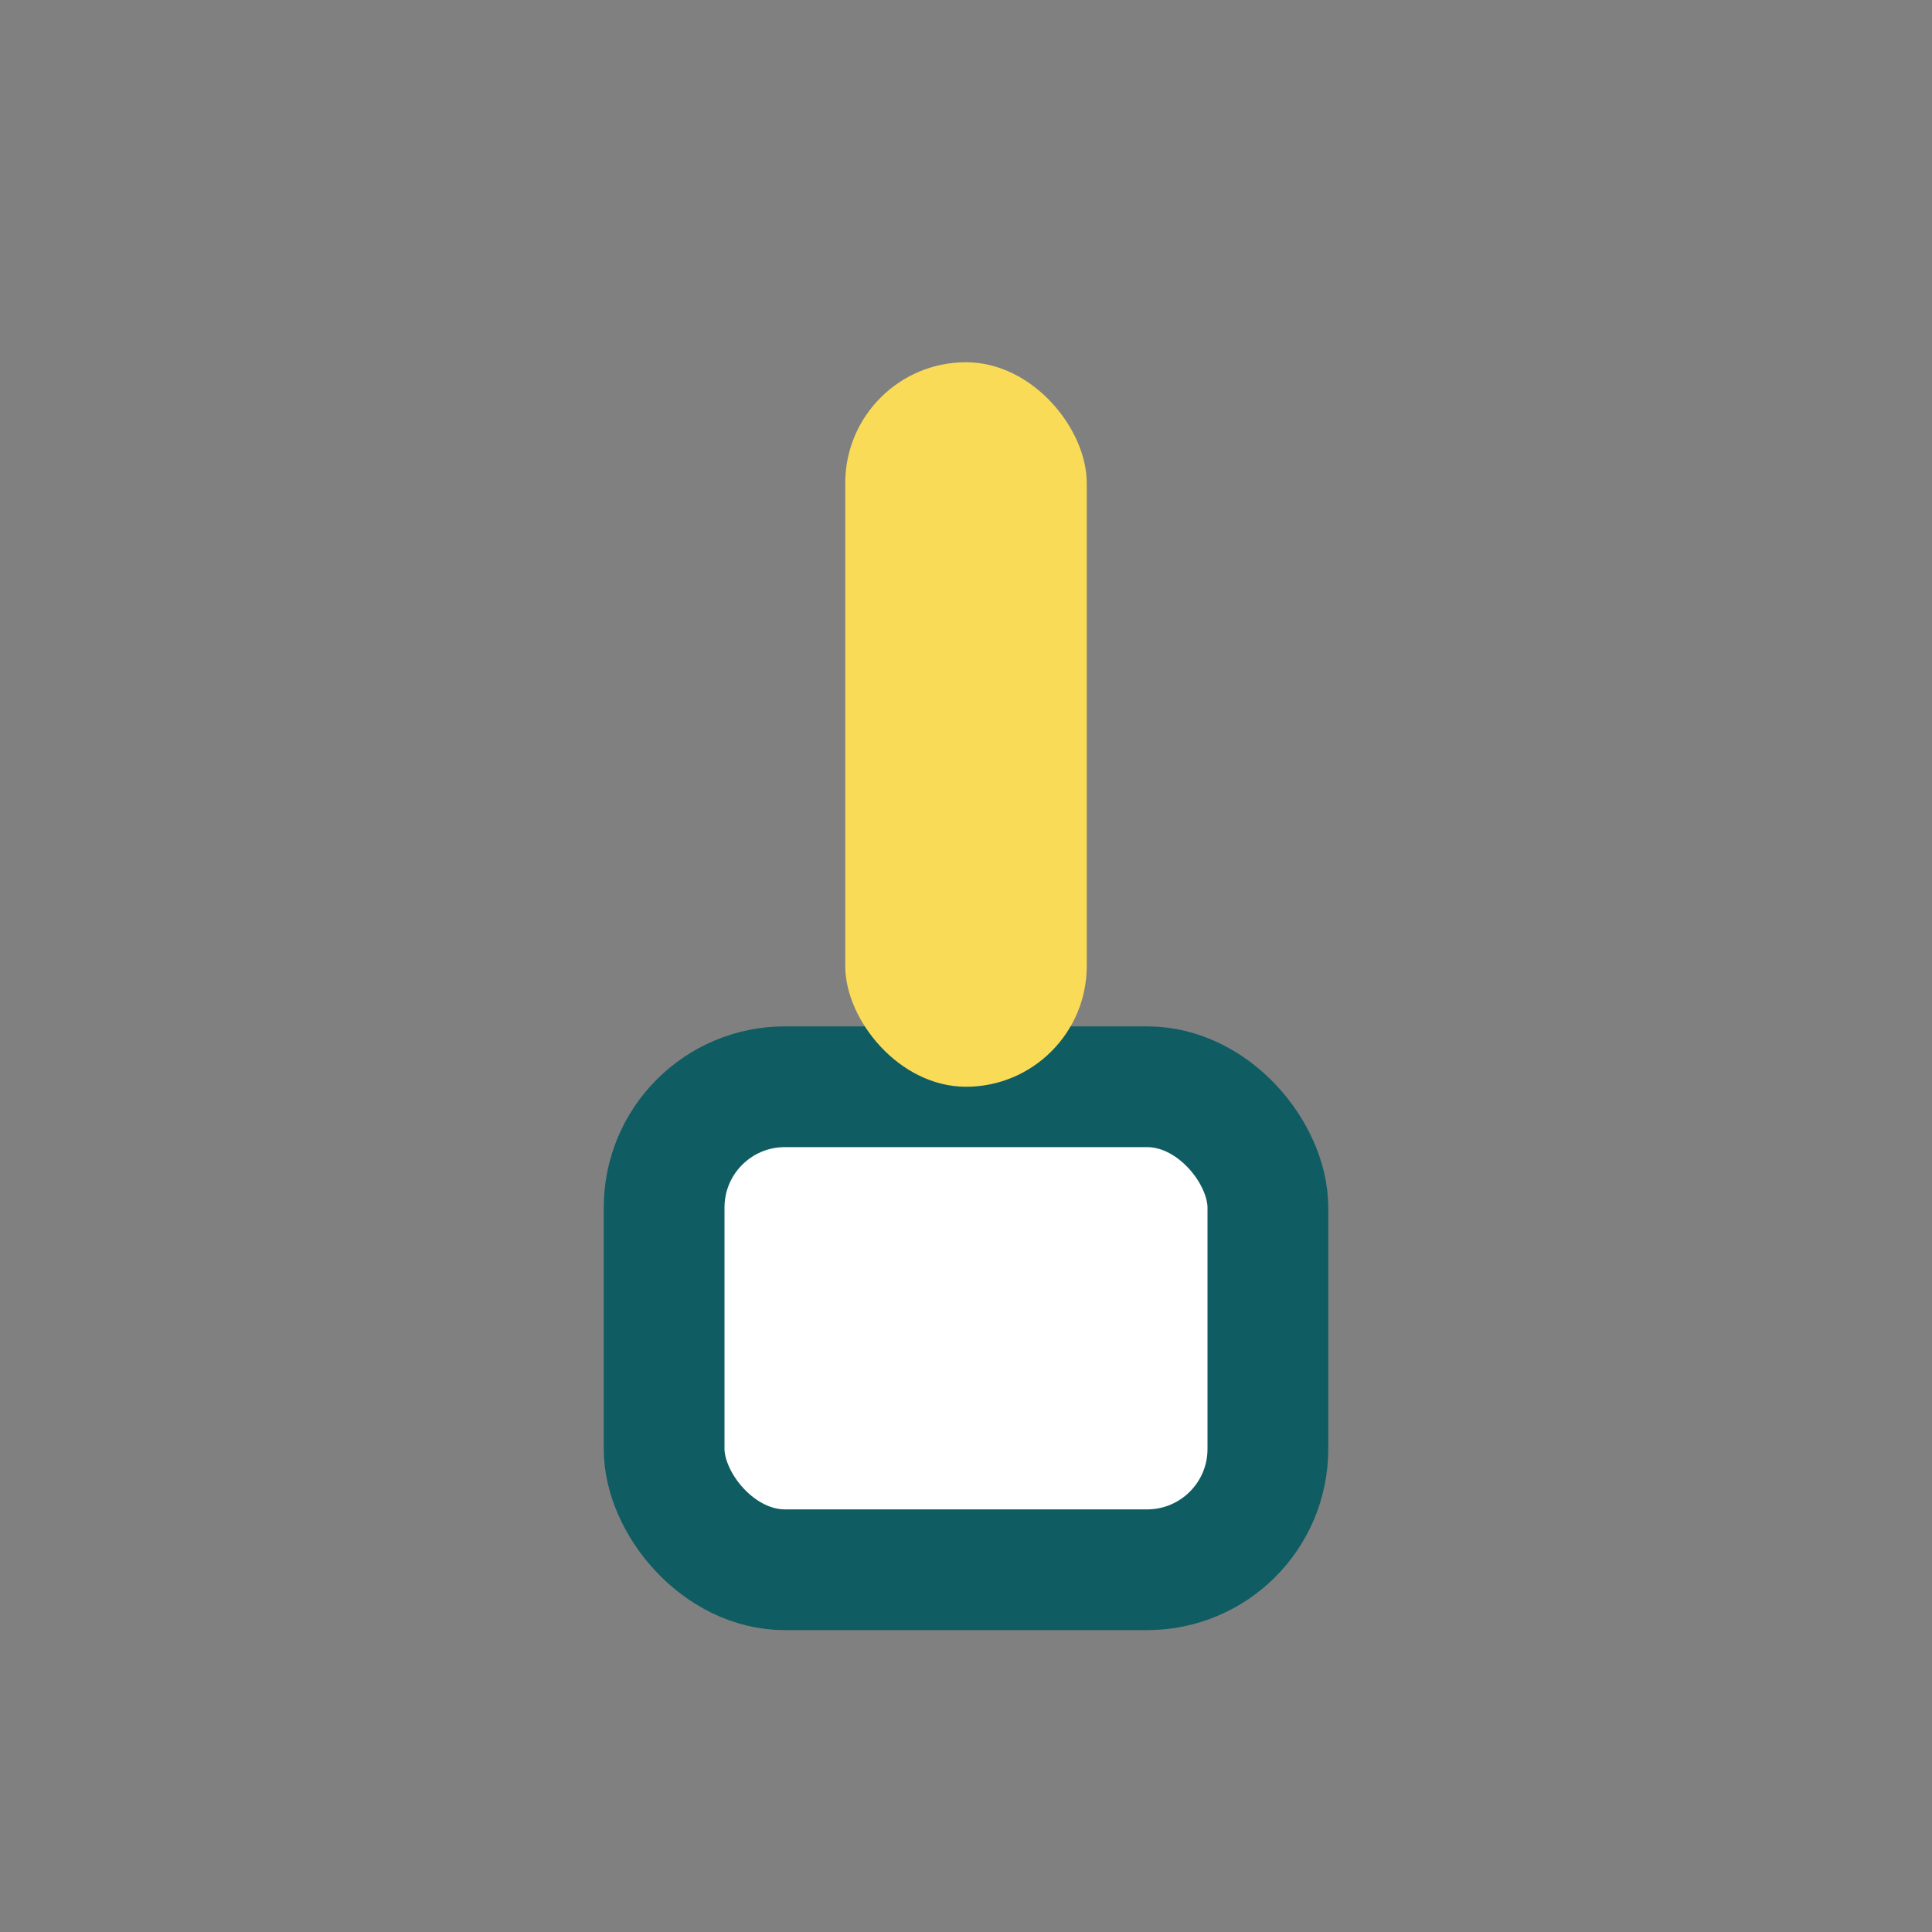
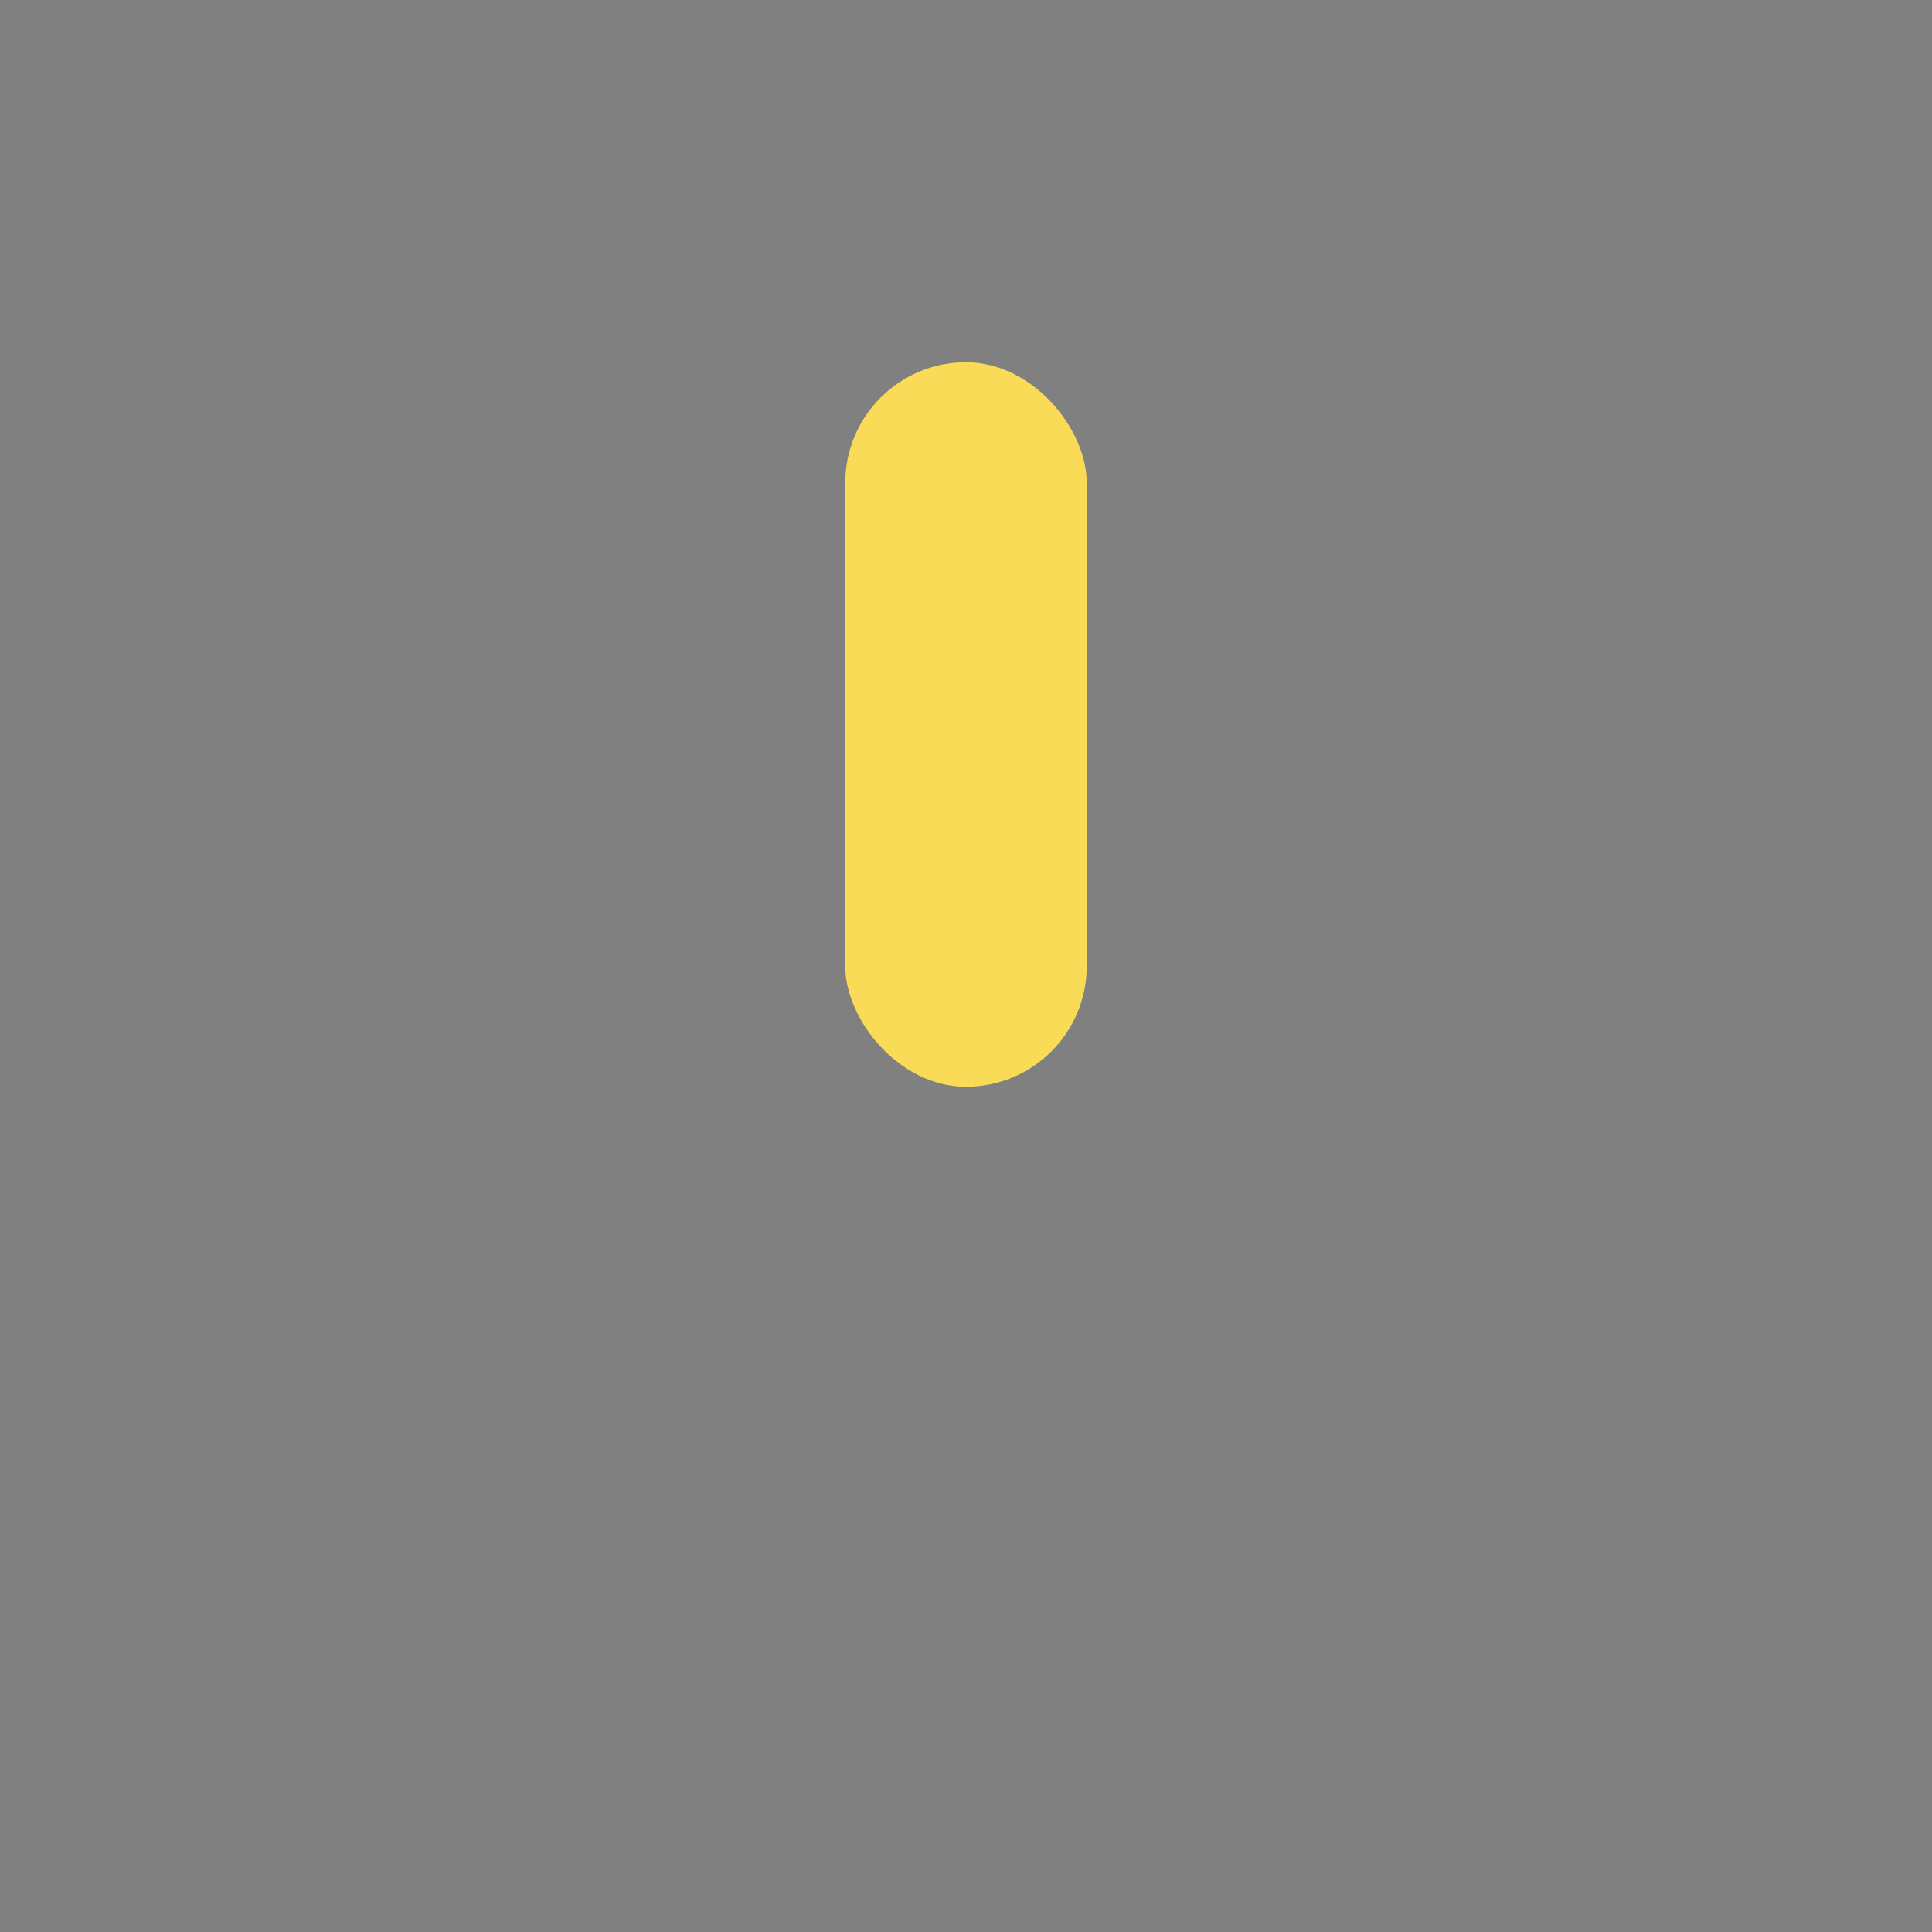
<svg xmlns="http://www.w3.org/2000/svg" width="32" height="32" viewBox="0 0 32 32">
  <rect x="0" y="0" width="32" height="32" fill="#808080" stroke="none" />
-   <rect x="11" y="18" width="10" height="8" rx="2" fill="#fff" stroke="#105C63" stroke-width="2" />
  <rect x="14" y="6" width="4" height="12" rx="2" fill="#FADB58" />
</svg>